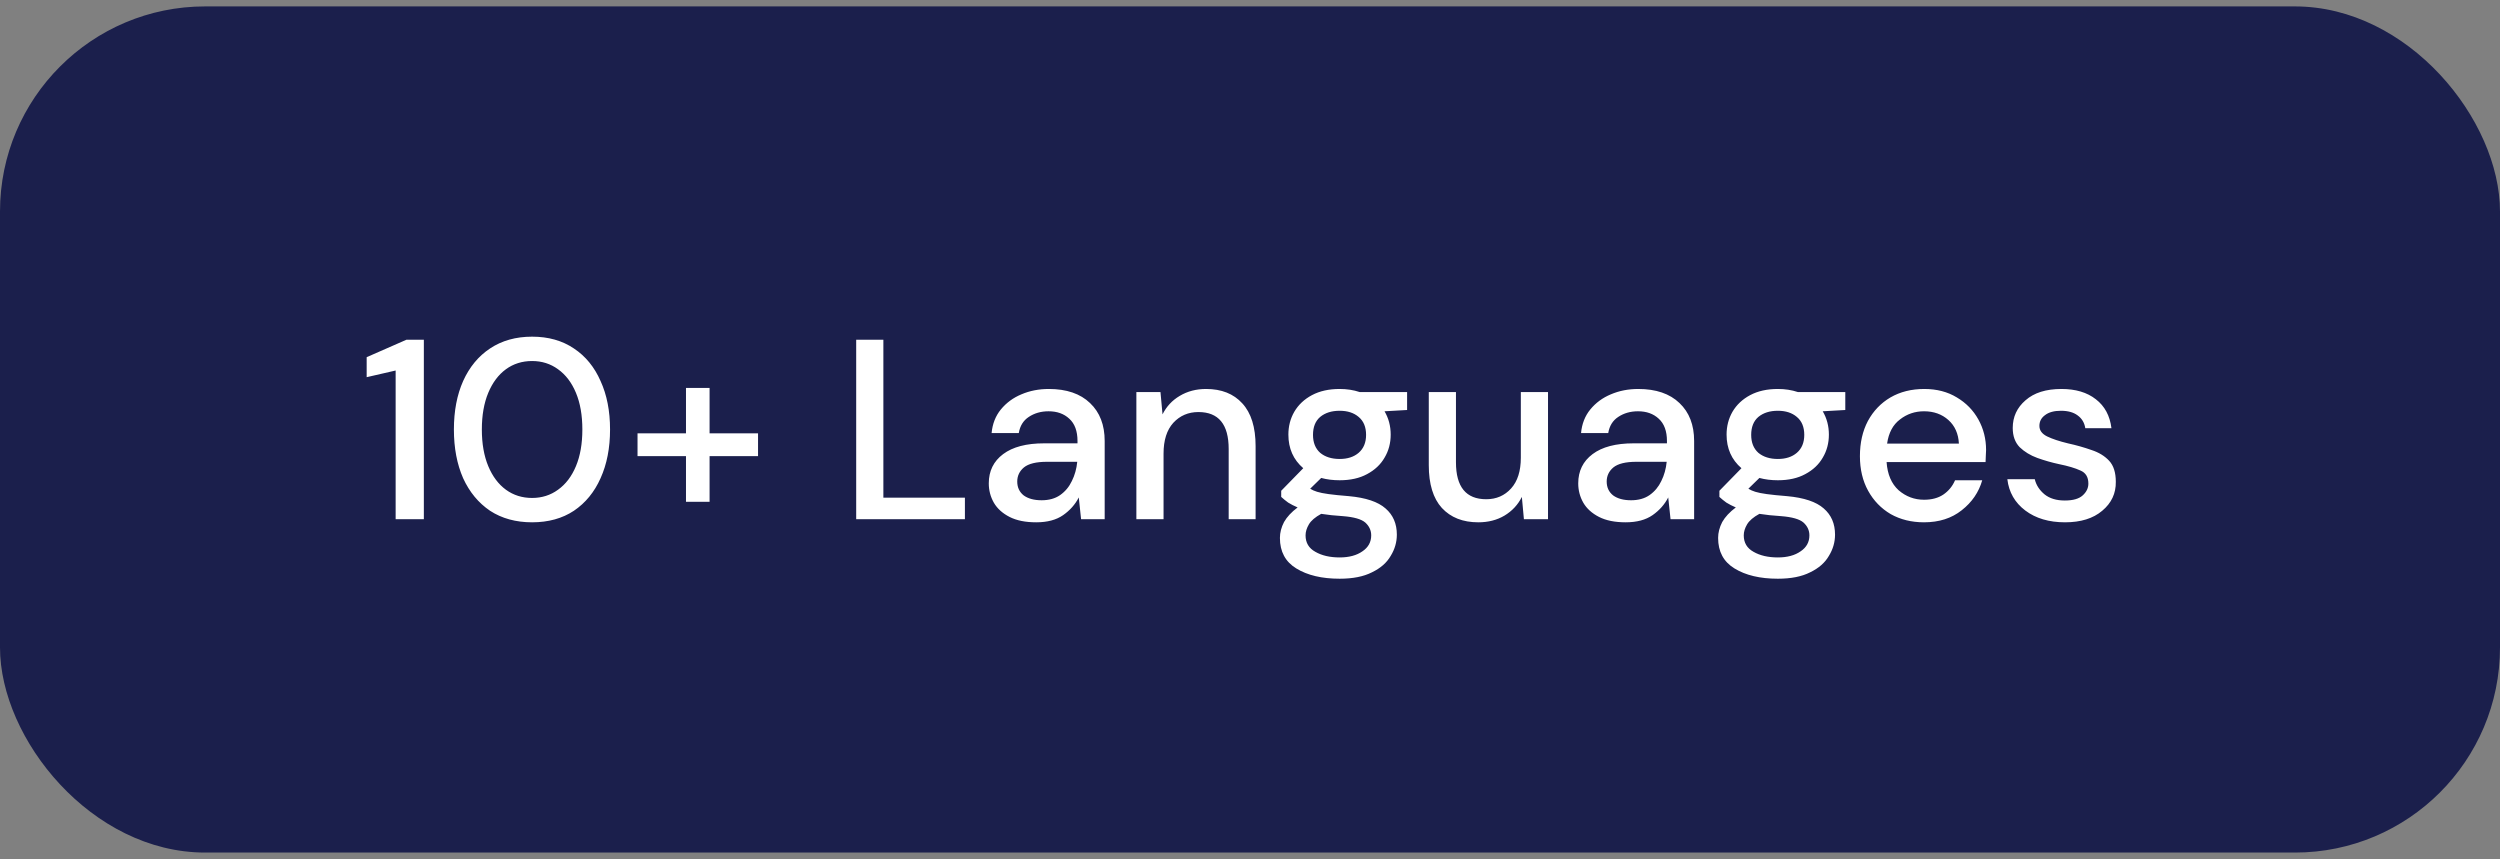
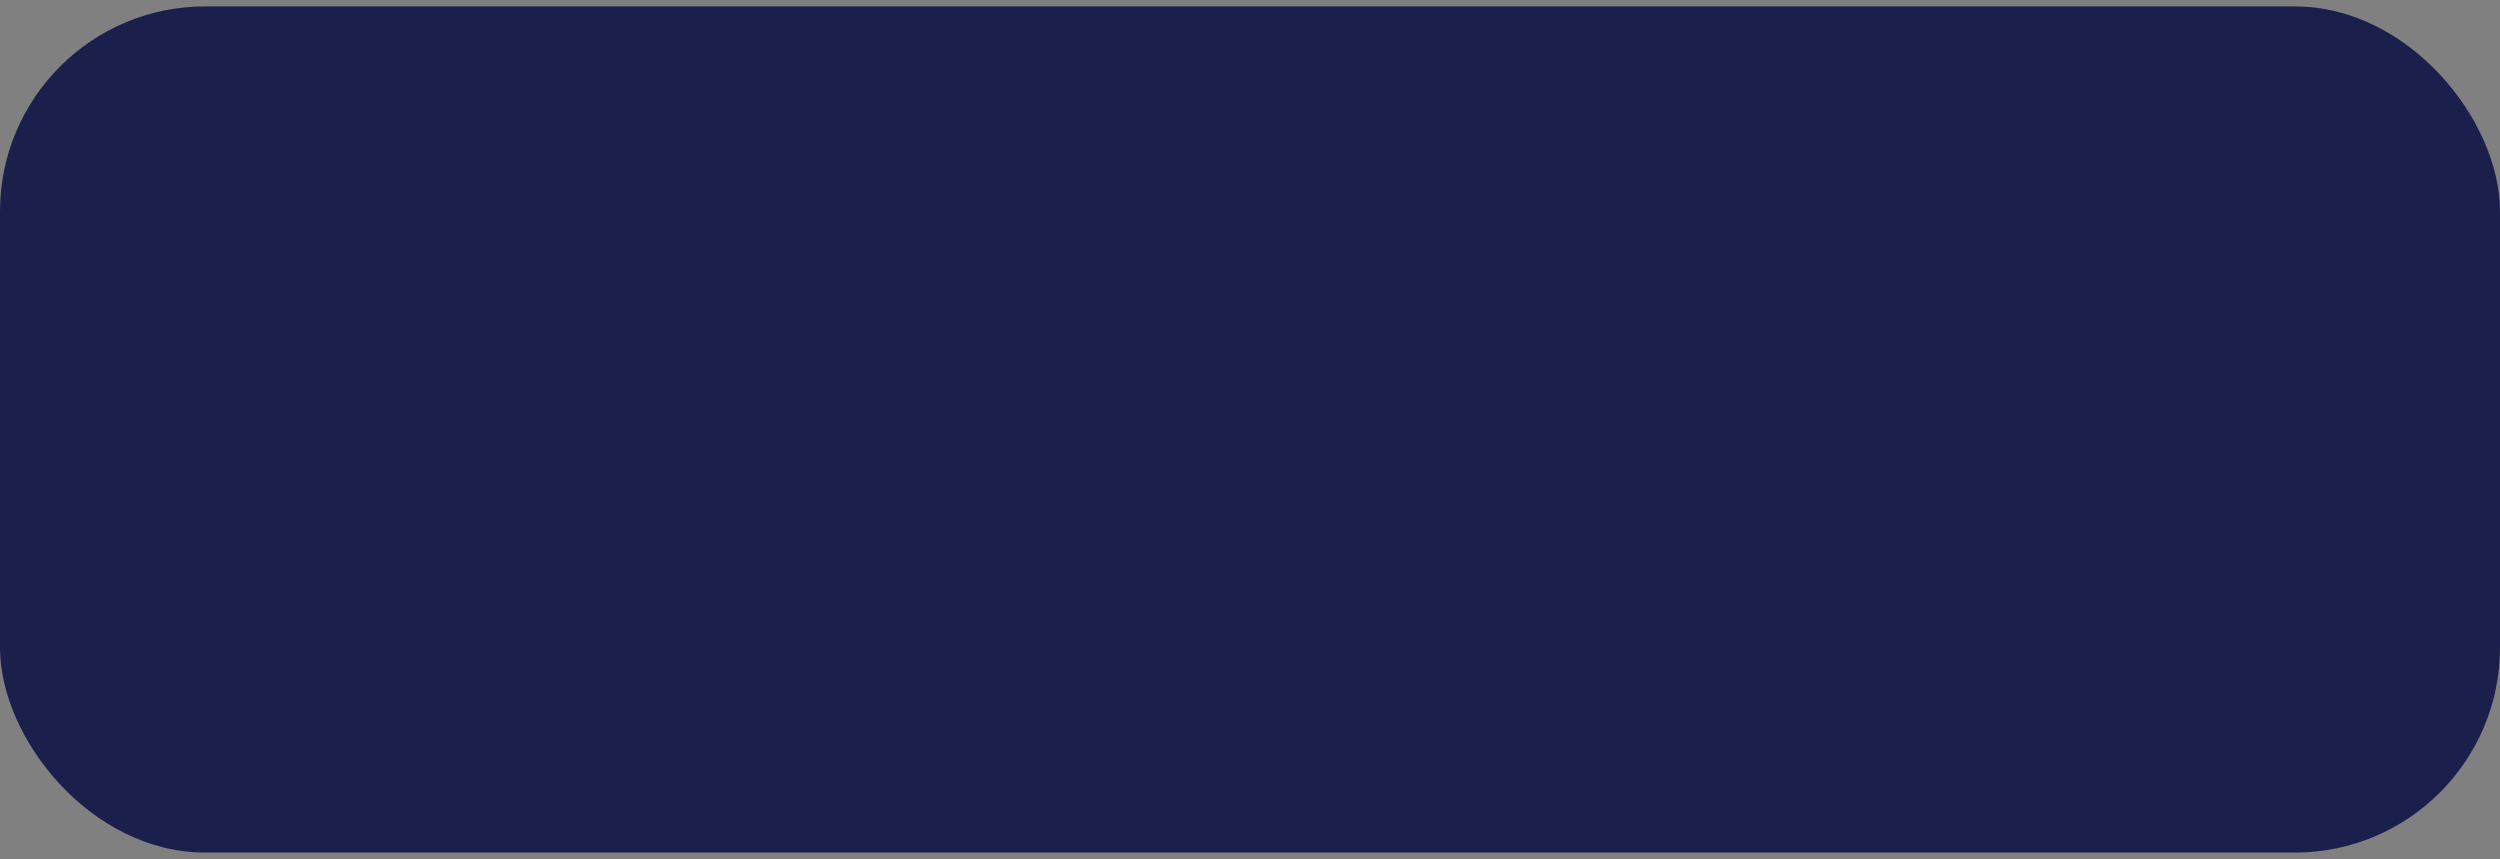
<svg xmlns="http://www.w3.org/2000/svg" width="195" height="67" viewBox="0 0 195 67" fill="none">
  <rect x="0" y="0" width="195" height="67" fill="#808080" stroke="none" />
  <rect y="0.5" width="195" height="66" rx="16" fill="#1B1F4C" />
-   <path d="M30.86 40.5V28.9L28.6 29.42V27.86L31.7 26.5H33.06V40.5H30.86ZM41.504 40.74C40.238 40.74 39.144 40.44 38.224 39.84C37.318 39.227 36.618 38.38 36.124 37.3C35.644 36.207 35.404 34.94 35.404 33.5C35.404 32.06 35.644 30.8 36.124 29.72C36.618 28.627 37.318 27.78 38.224 27.18C39.144 26.567 40.238 26.26 41.504 26.26C42.771 26.26 43.858 26.567 44.764 27.18C45.671 27.78 46.364 28.627 46.844 29.72C47.338 30.8 47.584 32.06 47.584 33.5C47.584 34.94 47.338 36.207 46.844 37.3C46.364 38.38 45.671 39.227 44.764 39.84C43.858 40.44 42.771 40.74 41.504 40.74ZM41.504 38.84C42.264 38.84 42.938 38.627 43.524 38.2C44.124 37.773 44.591 37.16 44.924 36.36C45.258 35.56 45.424 34.607 45.424 33.5C45.424 32.393 45.258 31.44 44.924 30.64C44.591 29.84 44.124 29.227 43.524 28.8C42.938 28.373 42.264 28.16 41.504 28.16C40.731 28.16 40.051 28.373 39.464 28.8C38.878 29.227 38.418 29.84 38.084 30.64C37.751 31.44 37.584 32.393 37.584 33.5C37.584 34.607 37.751 35.56 38.084 36.36C38.418 37.16 38.878 37.773 39.464 38.2C40.051 38.627 40.731 38.84 41.504 38.84ZM49.727 35.58V33.8H53.507V30.26H55.347V33.8H59.127V35.58H55.347V39.14H53.507V35.58H49.727ZM66.783 40.5V26.5H68.903V38.82H75.263V40.5H66.783ZM80.825 40.74C79.985 40.74 79.292 40.6 78.745 40.32C78.198 40.04 77.792 39.673 77.525 39.22C77.258 38.753 77.125 38.247 77.125 37.7C77.125 36.74 77.498 35.98 78.245 35.42C78.992 34.86 80.058 34.58 81.445 34.58H84.045V34.4C84.045 33.627 83.832 33.047 83.405 32.66C82.992 32.273 82.452 32.08 81.785 32.08C81.198 32.08 80.685 32.227 80.245 32.52C79.818 32.8 79.558 33.22 79.465 33.78H77.345C77.412 33.06 77.652 32.447 78.065 31.94C78.492 31.42 79.025 31.027 79.665 30.76C80.318 30.48 81.032 30.34 81.805 30.34C83.192 30.34 84.265 30.707 85.025 31.44C85.785 32.16 86.165 33.147 86.165 34.4V40.5H84.325L84.145 38.8C83.865 39.347 83.458 39.807 82.925 40.18C82.392 40.553 81.692 40.74 80.825 40.74ZM81.245 39.02C81.818 39.02 82.298 38.887 82.685 38.62C83.085 38.34 83.392 37.973 83.605 37.52C83.832 37.067 83.972 36.567 84.025 36.02H81.665C80.825 36.02 80.225 36.167 79.865 36.46C79.518 36.753 79.345 37.12 79.345 37.56C79.345 38.013 79.512 38.373 79.845 38.64C80.192 38.893 80.658 39.02 81.245 39.02ZM88.637 40.5V30.58H90.517L90.677 32.32C90.984 31.707 91.43 31.227 92.017 30.88C92.617 30.52 93.303 30.34 94.077 30.34C95.277 30.34 96.217 30.713 96.897 31.46C97.59 32.207 97.937 33.32 97.937 34.8V40.5H95.837V35.02C95.837 33.1 95.05 32.14 93.477 32.14C92.69 32.14 92.037 32.42 91.517 32.98C91.01 33.54 90.757 34.34 90.757 35.38V40.5H88.637ZM104.494 37.46C103.974 37.46 103.494 37.4 103.054 37.28L102.194 38.12C102.34 38.213 102.52 38.293 102.734 38.36C102.947 38.427 103.247 38.487 103.634 38.54C104.02 38.593 104.547 38.647 105.214 38.7C106.534 38.82 107.487 39.14 108.074 39.66C108.66 40.167 108.954 40.847 108.954 41.7C108.954 42.287 108.794 42.84 108.474 43.36C108.167 43.893 107.68 44.32 107.014 44.64C106.36 44.973 105.52 45.14 104.494 45.14C103.107 45.14 101.98 44.873 101.114 44.34C100.26 43.82 99.834 43.027 99.834 41.96C99.834 41.547 99.94 41.133 100.154 40.72C100.38 40.32 100.734 39.94 101.214 39.58C100.934 39.46 100.687 39.333 100.474 39.2C100.274 39.053 100.094 38.907 99.934 38.76V38.28L101.654 36.52C100.88 35.853 100.494 34.98 100.494 33.9C100.494 33.247 100.647 32.653 100.954 32.12C101.274 31.573 101.734 31.14 102.334 30.82C102.934 30.5 103.654 30.34 104.494 30.34C105.054 30.34 105.574 30.42 106.054 30.58H109.754V31.98L107.994 32.08C108.314 32.627 108.474 33.233 108.474 33.9C108.474 34.567 108.314 35.167 107.994 35.7C107.687 36.233 107.234 36.66 106.634 36.98C106.047 37.3 105.334 37.46 104.494 37.46ZM104.494 35.8C105.107 35.8 105.6 35.64 105.974 35.32C106.36 34.987 106.554 34.52 106.554 33.92C106.554 33.307 106.36 32.84 105.974 32.52C105.6 32.2 105.107 32.04 104.494 32.04C103.867 32.04 103.36 32.2 102.974 32.52C102.6 32.84 102.414 33.307 102.414 33.92C102.414 34.52 102.6 34.987 102.974 35.32C103.36 35.64 103.867 35.8 104.494 35.8ZM101.834 41.76C101.834 42.333 102.087 42.76 102.594 43.04C103.1 43.333 103.734 43.48 104.494 43.48C105.227 43.48 105.82 43.32 106.274 43C106.727 42.693 106.954 42.28 106.954 41.76C106.954 41.373 106.8 41.04 106.494 40.76C106.187 40.493 105.607 40.327 104.754 40.26C104.114 40.22 103.547 40.16 103.054 40.08C102.587 40.333 102.267 40.607 102.094 40.9C101.92 41.193 101.834 41.48 101.834 41.76ZM115.305 40.74C114.105 40.74 113.158 40.367 112.465 39.62C111.785 38.873 111.445 37.76 111.445 36.28V30.58H113.565V36.06C113.565 37.98 114.351 38.94 115.925 38.94C116.711 38.94 117.358 38.66 117.865 38.1C118.371 37.54 118.625 36.74 118.625 35.7V30.58H120.745V40.5H118.865L118.705 38.76C118.398 39.373 117.945 39.86 117.345 40.22C116.758 40.567 116.078 40.74 115.305 40.74ZM126.802 40.74C125.962 40.74 125.268 40.6 124.722 40.32C124.175 40.04 123.768 39.673 123.502 39.22C123.235 38.753 123.102 38.247 123.102 37.7C123.102 36.74 123.475 35.98 124.222 35.42C124.968 34.86 126.035 34.58 127.422 34.58H130.022V34.4C130.022 33.627 129.808 33.047 129.382 32.66C128.968 32.273 128.428 32.08 127.762 32.08C127.175 32.08 126.662 32.227 126.222 32.52C125.795 32.8 125.535 33.22 125.442 33.78H123.322C123.388 33.06 123.628 32.447 124.042 31.94C124.468 31.42 125.002 31.027 125.642 30.76C126.295 30.48 127.008 30.34 127.782 30.34C129.168 30.34 130.242 30.707 131.002 31.44C131.762 32.16 132.142 33.147 132.142 34.4V40.5H130.302L130.122 38.8C129.842 39.347 129.435 39.807 128.902 40.18C128.368 40.553 127.668 40.74 126.802 40.74ZM127.222 39.02C127.795 39.02 128.275 38.887 128.662 38.62C129.062 38.34 129.368 37.973 129.582 37.52C129.808 37.067 129.948 36.567 130.002 36.02H127.642C126.802 36.02 126.202 36.167 125.842 36.46C125.495 36.753 125.322 37.12 125.322 37.56C125.322 38.013 125.488 38.373 125.822 38.64C126.168 38.893 126.635 39.02 127.222 39.02ZM138.673 37.46C138.153 37.46 137.673 37.4 137.233 37.28L136.373 38.12C136.52 38.213 136.7 38.293 136.913 38.36C137.127 38.427 137.427 38.487 137.813 38.54C138.2 38.593 138.727 38.647 139.393 38.7C140.713 38.82 141.667 39.14 142.253 39.66C142.84 40.167 143.133 40.847 143.133 41.7C143.133 42.287 142.973 42.84 142.653 43.36C142.347 43.893 141.86 44.32 141.193 44.64C140.54 44.973 139.7 45.14 138.673 45.14C137.287 45.14 136.16 44.873 135.293 44.34C134.44 43.82 134.013 43.027 134.013 41.96C134.013 41.547 134.12 41.133 134.333 40.72C134.56 40.32 134.913 39.94 135.393 39.58C135.113 39.46 134.867 39.333 134.653 39.2C134.453 39.053 134.273 38.907 134.113 38.76V38.28L135.833 36.52C135.06 35.853 134.673 34.98 134.673 33.9C134.673 33.247 134.827 32.653 135.133 32.12C135.453 31.573 135.913 31.14 136.513 30.82C137.113 30.5 137.833 30.34 138.673 30.34C139.233 30.34 139.753 30.42 140.233 30.58H143.933V31.98L142.173 32.08C142.493 32.627 142.653 33.233 142.653 33.9C142.653 34.567 142.493 35.167 142.173 35.7C141.867 36.233 141.413 36.66 140.813 36.98C140.227 37.3 139.513 37.46 138.673 37.46ZM138.673 35.8C139.287 35.8 139.78 35.64 140.153 35.32C140.54 34.987 140.733 34.52 140.733 33.92C140.733 33.307 140.54 32.84 140.153 32.52C139.78 32.2 139.287 32.04 138.673 32.04C138.047 32.04 137.54 32.2 137.153 32.52C136.78 32.84 136.593 33.307 136.593 33.92C136.593 34.52 136.78 34.987 137.153 35.32C137.54 35.64 138.047 35.8 138.673 35.8ZM136.013 41.76C136.013 42.333 136.267 42.76 136.773 43.04C137.28 43.333 137.913 43.48 138.673 43.48C139.407 43.48 140 43.32 140.453 43C140.907 42.693 141.133 42.28 141.133 41.76C141.133 41.373 140.98 41.04 140.673 40.76C140.367 40.493 139.787 40.327 138.933 40.26C138.293 40.22 137.727 40.16 137.233 40.08C136.767 40.333 136.447 40.607 136.273 40.9C136.1 41.193 136.013 41.48 136.013 41.76ZM150.074 40.74C149.1 40.74 148.234 40.527 147.474 40.1C146.727 39.66 146.14 39.053 145.714 38.28C145.287 37.507 145.074 36.607 145.074 35.58C145.074 34.54 145.28 33.627 145.694 32.84C146.12 32.053 146.707 31.44 147.454 31C148.214 30.56 149.094 30.34 150.094 30.34C151.067 30.34 151.914 30.56 152.634 31C153.354 31.427 153.914 32 154.314 32.72C154.714 33.44 154.914 34.233 154.914 35.1C154.914 35.233 154.907 35.38 154.894 35.54C154.894 35.687 154.887 35.853 154.874 36.04H147.154C147.22 37 147.534 37.733 148.094 38.24C148.667 38.733 149.327 38.98 150.074 38.98C150.674 38.98 151.174 38.847 151.574 38.58C151.987 38.3 152.294 37.927 152.494 37.46H154.614C154.347 38.393 153.814 39.173 153.014 39.8C152.227 40.427 151.247 40.74 150.074 40.74ZM150.074 32.08C149.367 32.08 148.74 32.293 148.194 32.72C147.647 33.133 147.314 33.76 147.194 34.6H152.794C152.754 33.827 152.48 33.213 151.974 32.76C151.467 32.307 150.834 32.08 150.074 32.08ZM161.073 40.74C159.82 40.74 158.787 40.433 157.973 39.82C157.16 39.207 156.693 38.393 156.573 37.38H158.713C158.82 37.833 159.073 38.227 159.473 38.56C159.873 38.88 160.4 39.04 161.053 39.04C161.693 39.04 162.16 38.907 162.453 38.64C162.747 38.373 162.893 38.067 162.893 37.72C162.893 37.213 162.687 36.873 162.273 36.7C161.873 36.513 161.313 36.347 160.593 36.2C160.033 36.08 159.473 35.92 158.913 35.72C158.367 35.52 157.907 35.24 157.533 34.88C157.173 34.507 156.993 34.007 156.993 33.38C156.993 32.513 157.327 31.793 157.993 31.22C158.66 30.633 159.593 30.34 160.793 30.34C161.9 30.34 162.793 30.607 163.473 31.14C164.167 31.673 164.573 32.427 164.693 33.4H162.653C162.587 32.973 162.387 32.64 162.053 32.4C161.733 32.16 161.3 32.04 160.753 32.04C160.22 32.04 159.807 32.153 159.513 32.38C159.22 32.593 159.073 32.873 159.073 33.22C159.073 33.567 159.273 33.84 159.673 34.04C160.087 34.24 160.627 34.42 161.293 34.58C161.96 34.727 162.573 34.9 163.133 35.1C163.707 35.287 164.167 35.567 164.513 35.94C164.86 36.313 165.033 36.86 165.033 37.58C165.047 38.487 164.693 39.24 163.973 39.84C163.267 40.44 162.3 40.74 161.073 40.74Z" fill="white" />
</svg>